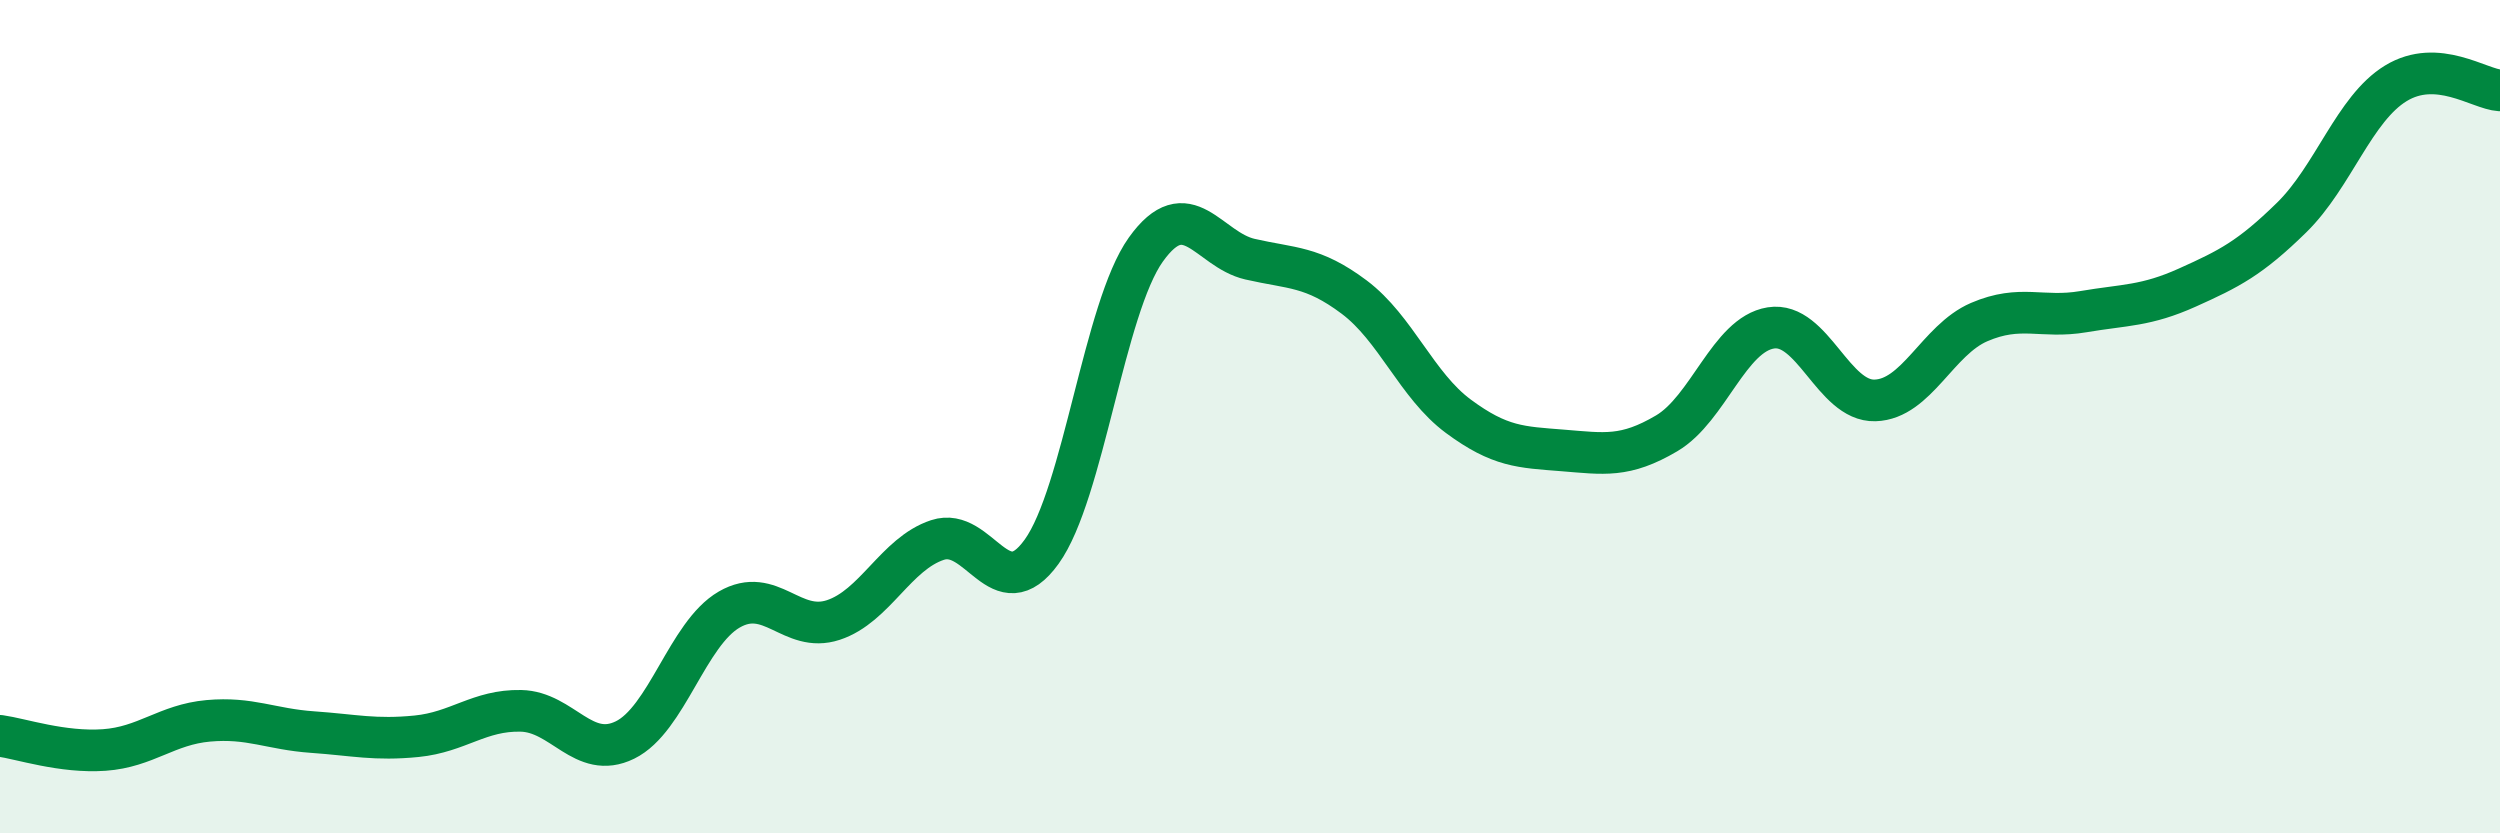
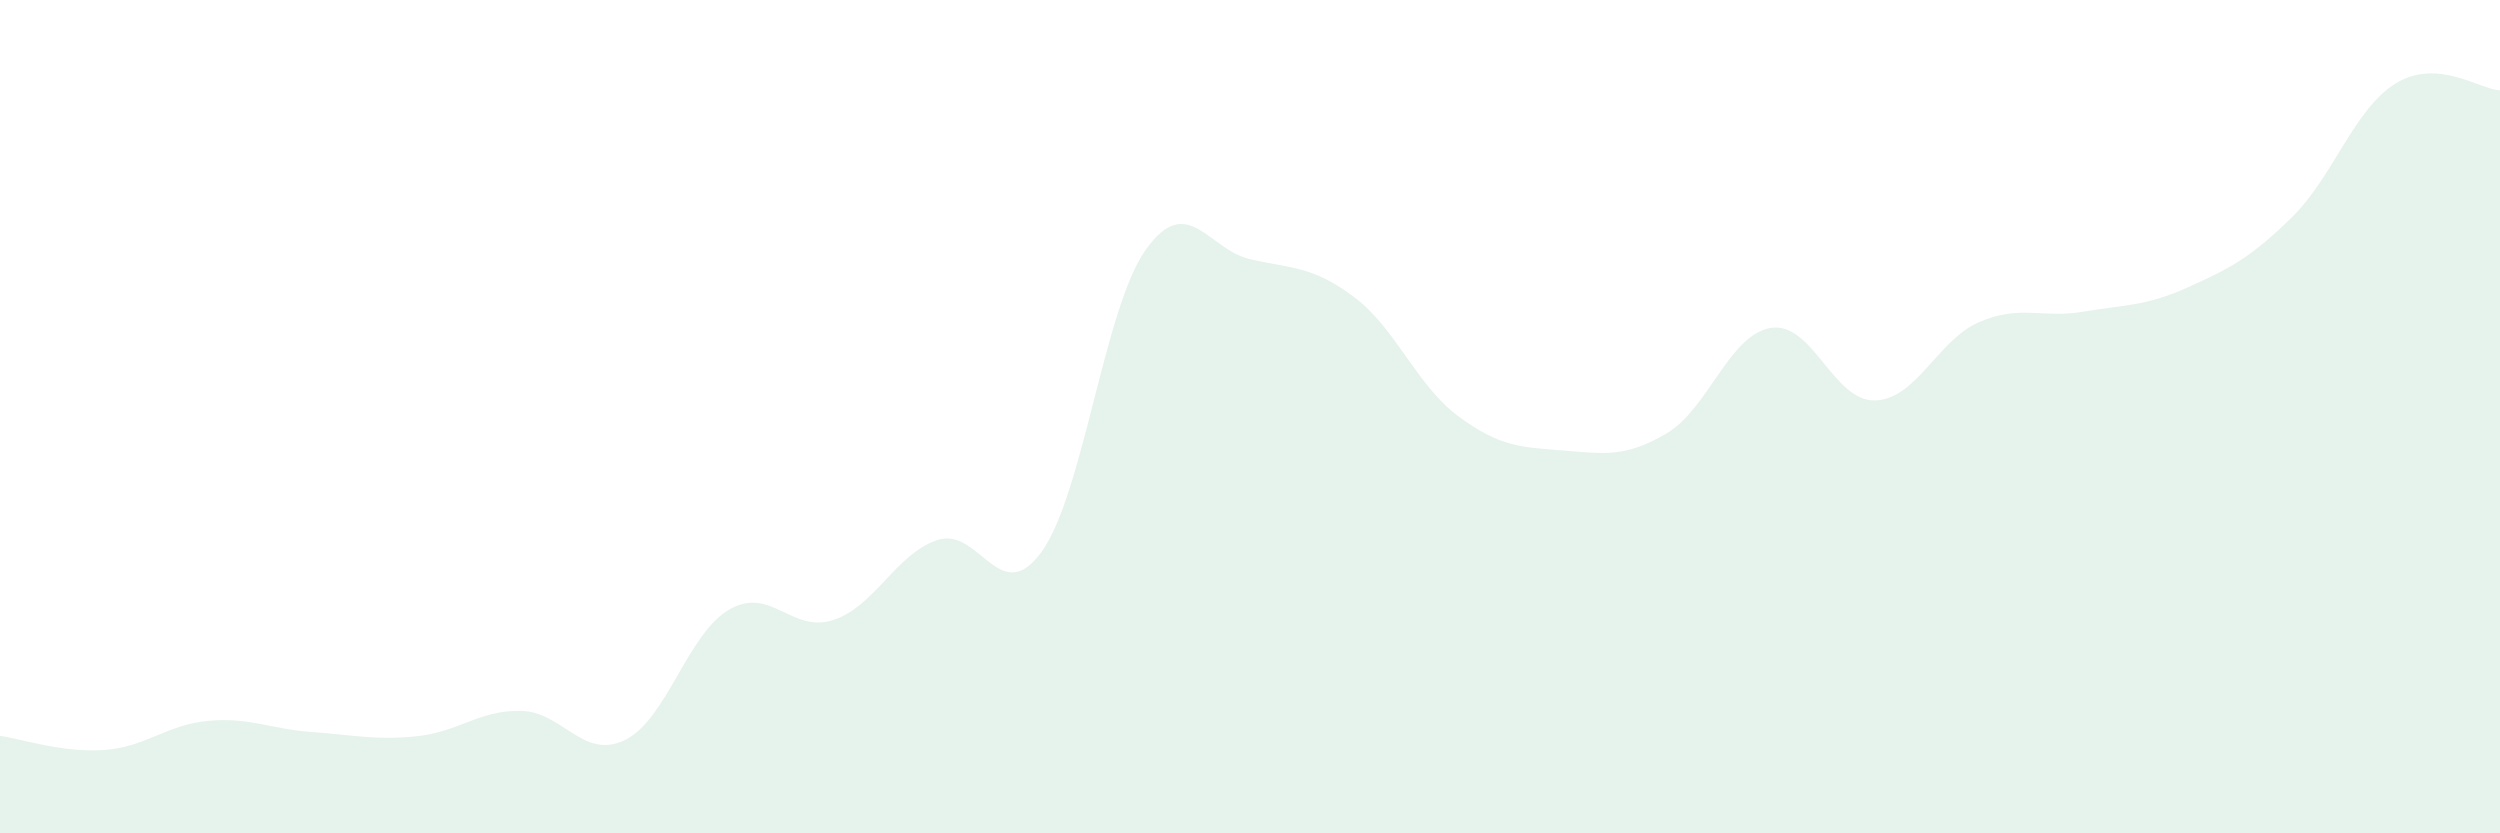
<svg xmlns="http://www.w3.org/2000/svg" width="60" height="20" viewBox="0 0 60 20">
  <path d="M 0,17.66 C 0.5,17.73 1.5,18.07 2.5,18 C 3.5,17.93 4,17.39 5,17.3 C 6,17.21 6.5,17.5 7.5,17.57 C 8.5,17.64 9,17.77 10,17.67 C 11,17.57 11.5,17.04 12.5,17.06 C 13.5,17.08 14,18.25 15,17.76 C 16,17.27 16.5,15.21 17.5,14.63 C 18.5,14.05 19,15.21 20,14.88 C 21,14.55 21.5,13.29 22.5,12.96 C 23.5,12.63 24,14.63 25,13.24 C 26,11.85 26.5,7.39 27.5,5.99 C 28.5,4.59 29,5.99 30,6.22 C 31,6.45 31.5,6.38 32.5,7.13 C 33.5,7.88 34,9.25 35,9.99 C 36,10.73 36.5,10.73 37.5,10.81 C 38.5,10.89 39,10.99 40,10.4 C 41,9.81 41.5,8.03 42.5,7.87 C 43.5,7.71 44,9.64 45,9.61 C 46,9.58 46.5,8.16 47.5,7.73 C 48.5,7.3 49,7.65 50,7.48 C 51,7.31 51.5,7.35 52.5,6.9 C 53.5,6.45 54,6.2 55,5.22 C 56,4.24 56.5,2.61 57.5,2 C 58.5,1.39 59.5,2.14 60,2.17L60 20L0 20Z" fill="#008740" opacity="0.1" stroke-linecap="round" stroke-linejoin="round" />
-   <path d="M 0,17.66 C 0.5,17.73 1.5,18.07 2.5,18 C 3.5,17.93 4,17.39 5,17.3 C 6,17.21 6.5,17.5 7.5,17.57 C 8.5,17.64 9,17.77 10,17.67 C 11,17.57 11.5,17.04 12.5,17.06 C 13.5,17.08 14,18.25 15,17.76 C 16,17.27 16.5,15.21 17.5,14.63 C 18.5,14.05 19,15.21 20,14.88 C 21,14.55 21.5,13.29 22.5,12.96 C 23.5,12.63 24,14.63 25,13.24 C 26,11.85 26.5,7.39 27.5,5.99 C 28.5,4.59 29,5.99 30,6.22 C 31,6.45 31.5,6.38 32.5,7.13 C 33.5,7.88 34,9.25 35,9.99 C 36,10.73 36.5,10.73 37.5,10.81 C 38.5,10.89 39,10.99 40,10.4 C 41,9.81 41.5,8.03 42.5,7.87 C 43.5,7.71 44,9.64 45,9.61 C 46,9.58 46.5,8.16 47.5,7.73 C 48.5,7.3 49,7.65 50,7.48 C 51,7.31 51.5,7.35 52.5,6.9 C 53.5,6.45 54,6.2 55,5.22 C 56,4.24 56.5,2.61 57.5,2 C 58.5,1.39 59.5,2.14 60,2.17" stroke="#008740" stroke-width="1" fill="none" stroke-linecap="round" stroke-linejoin="round" />
</svg>